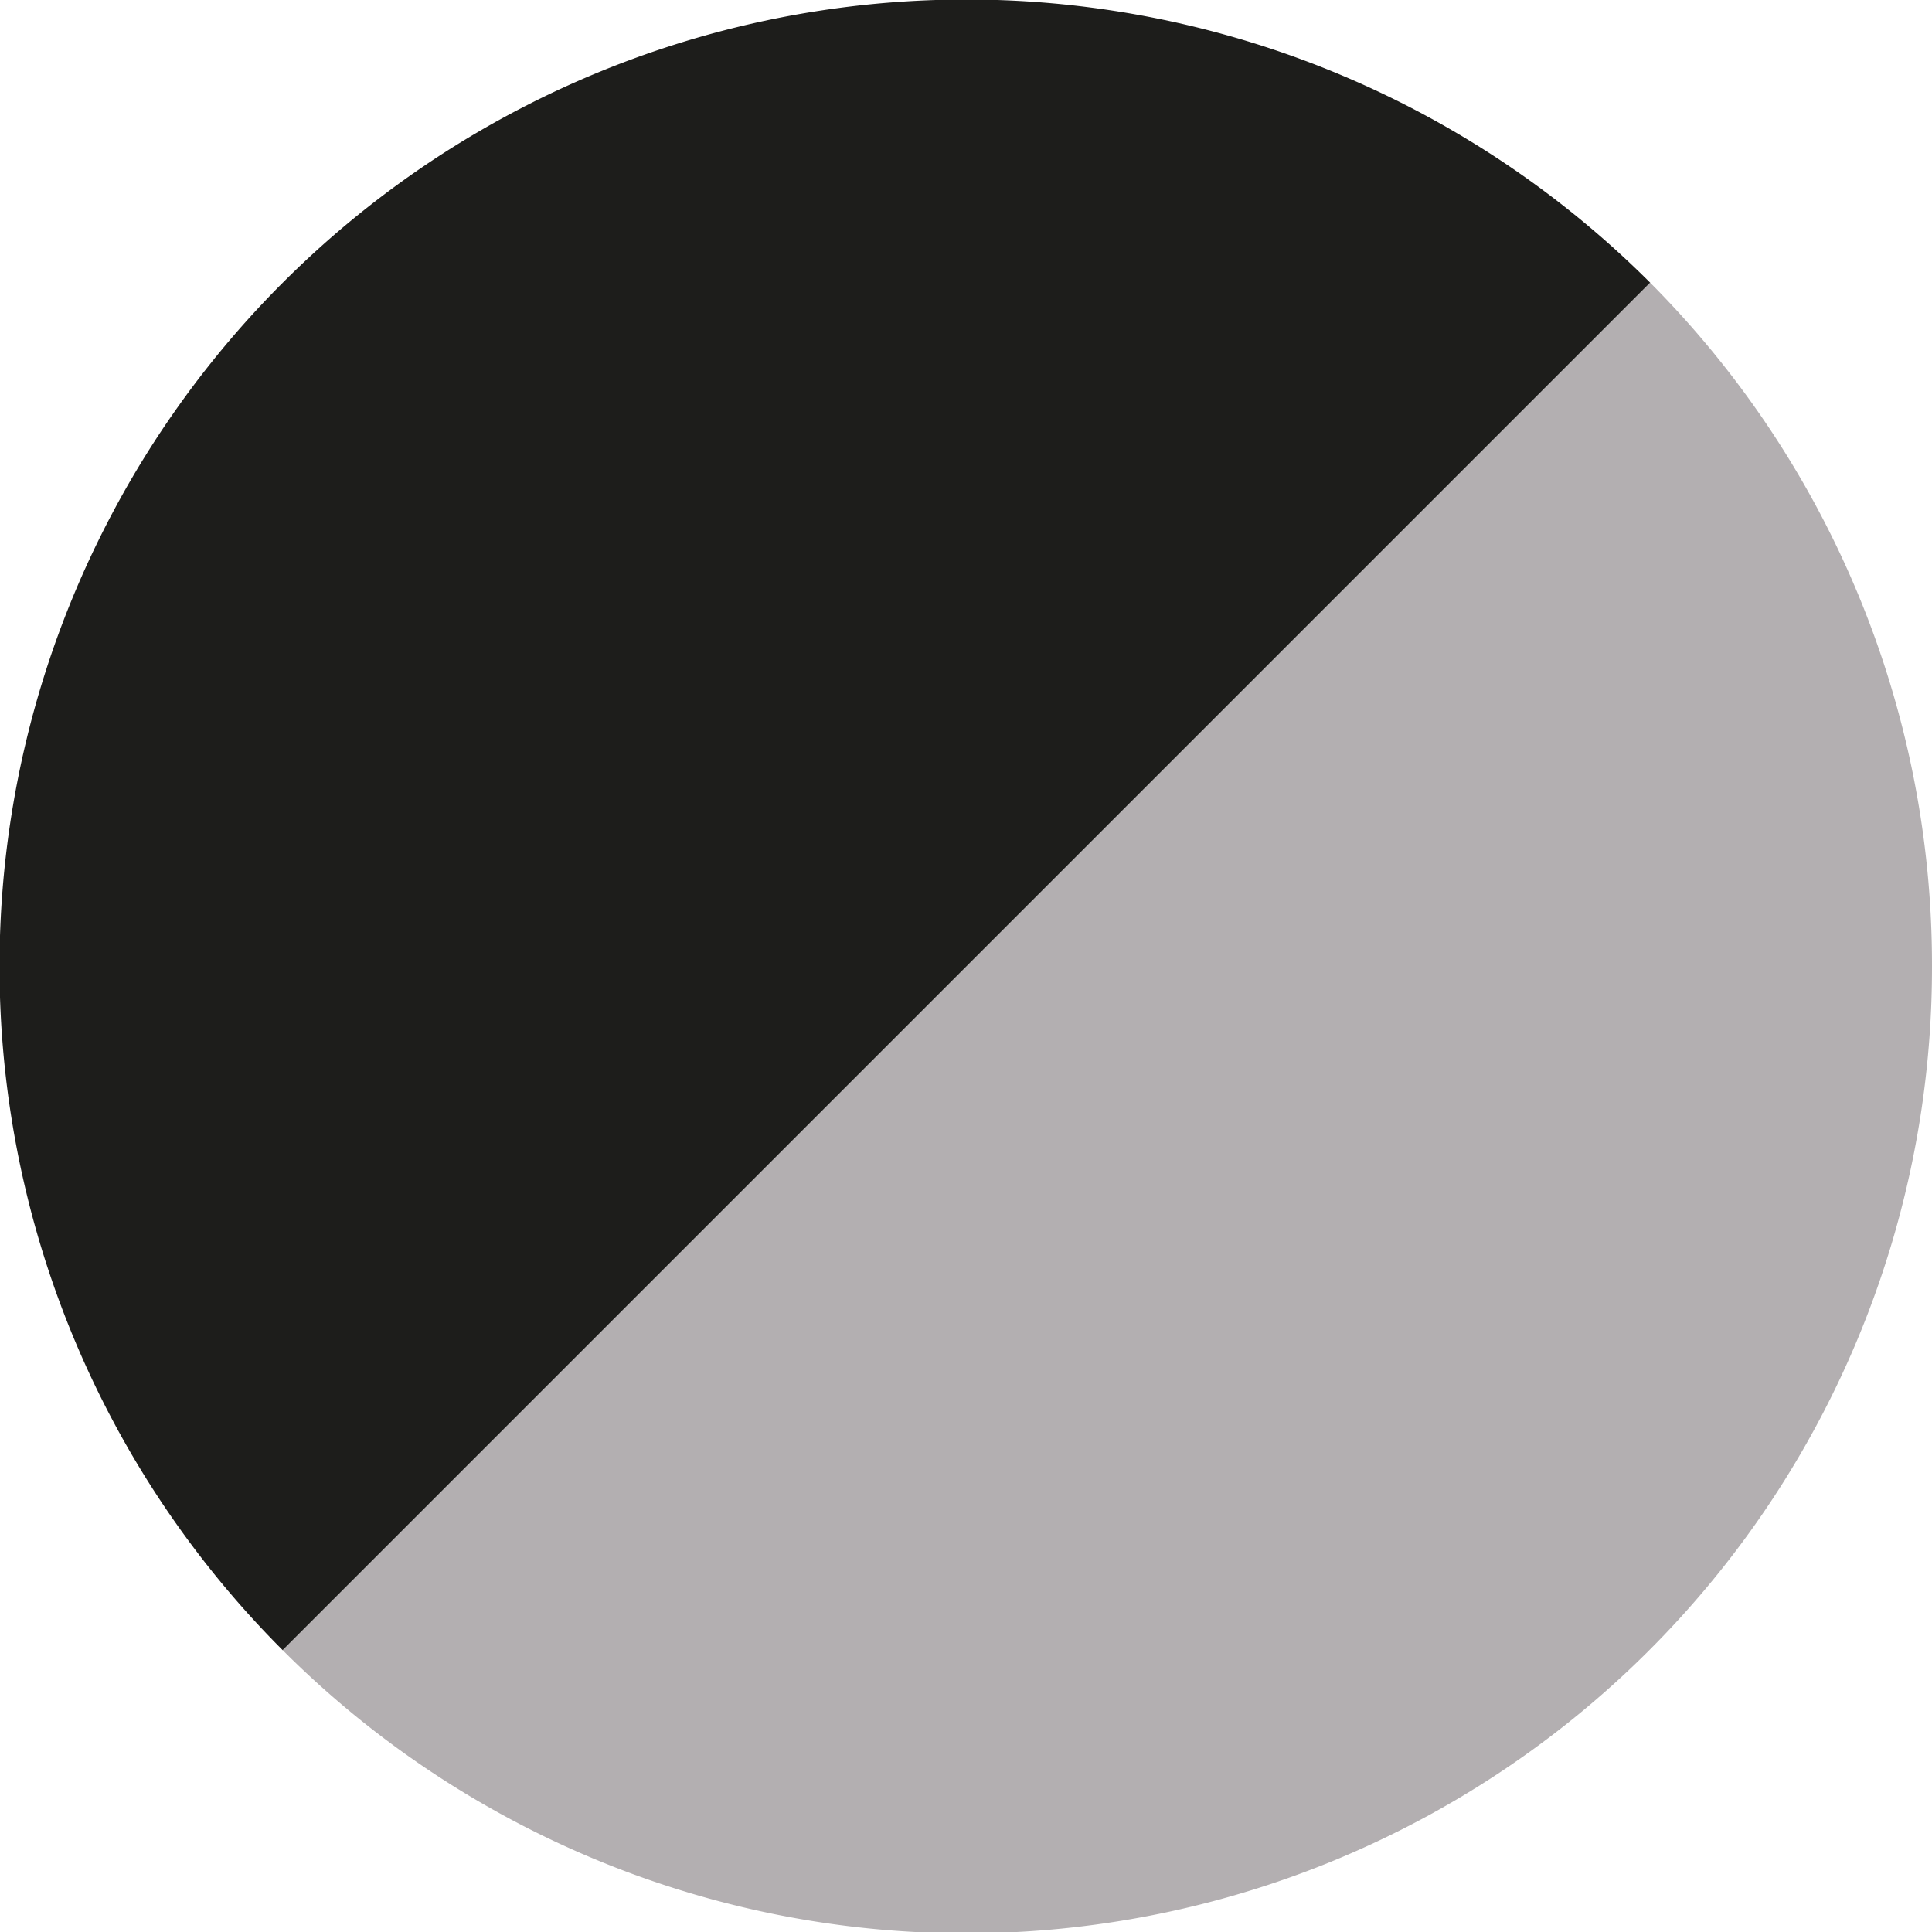
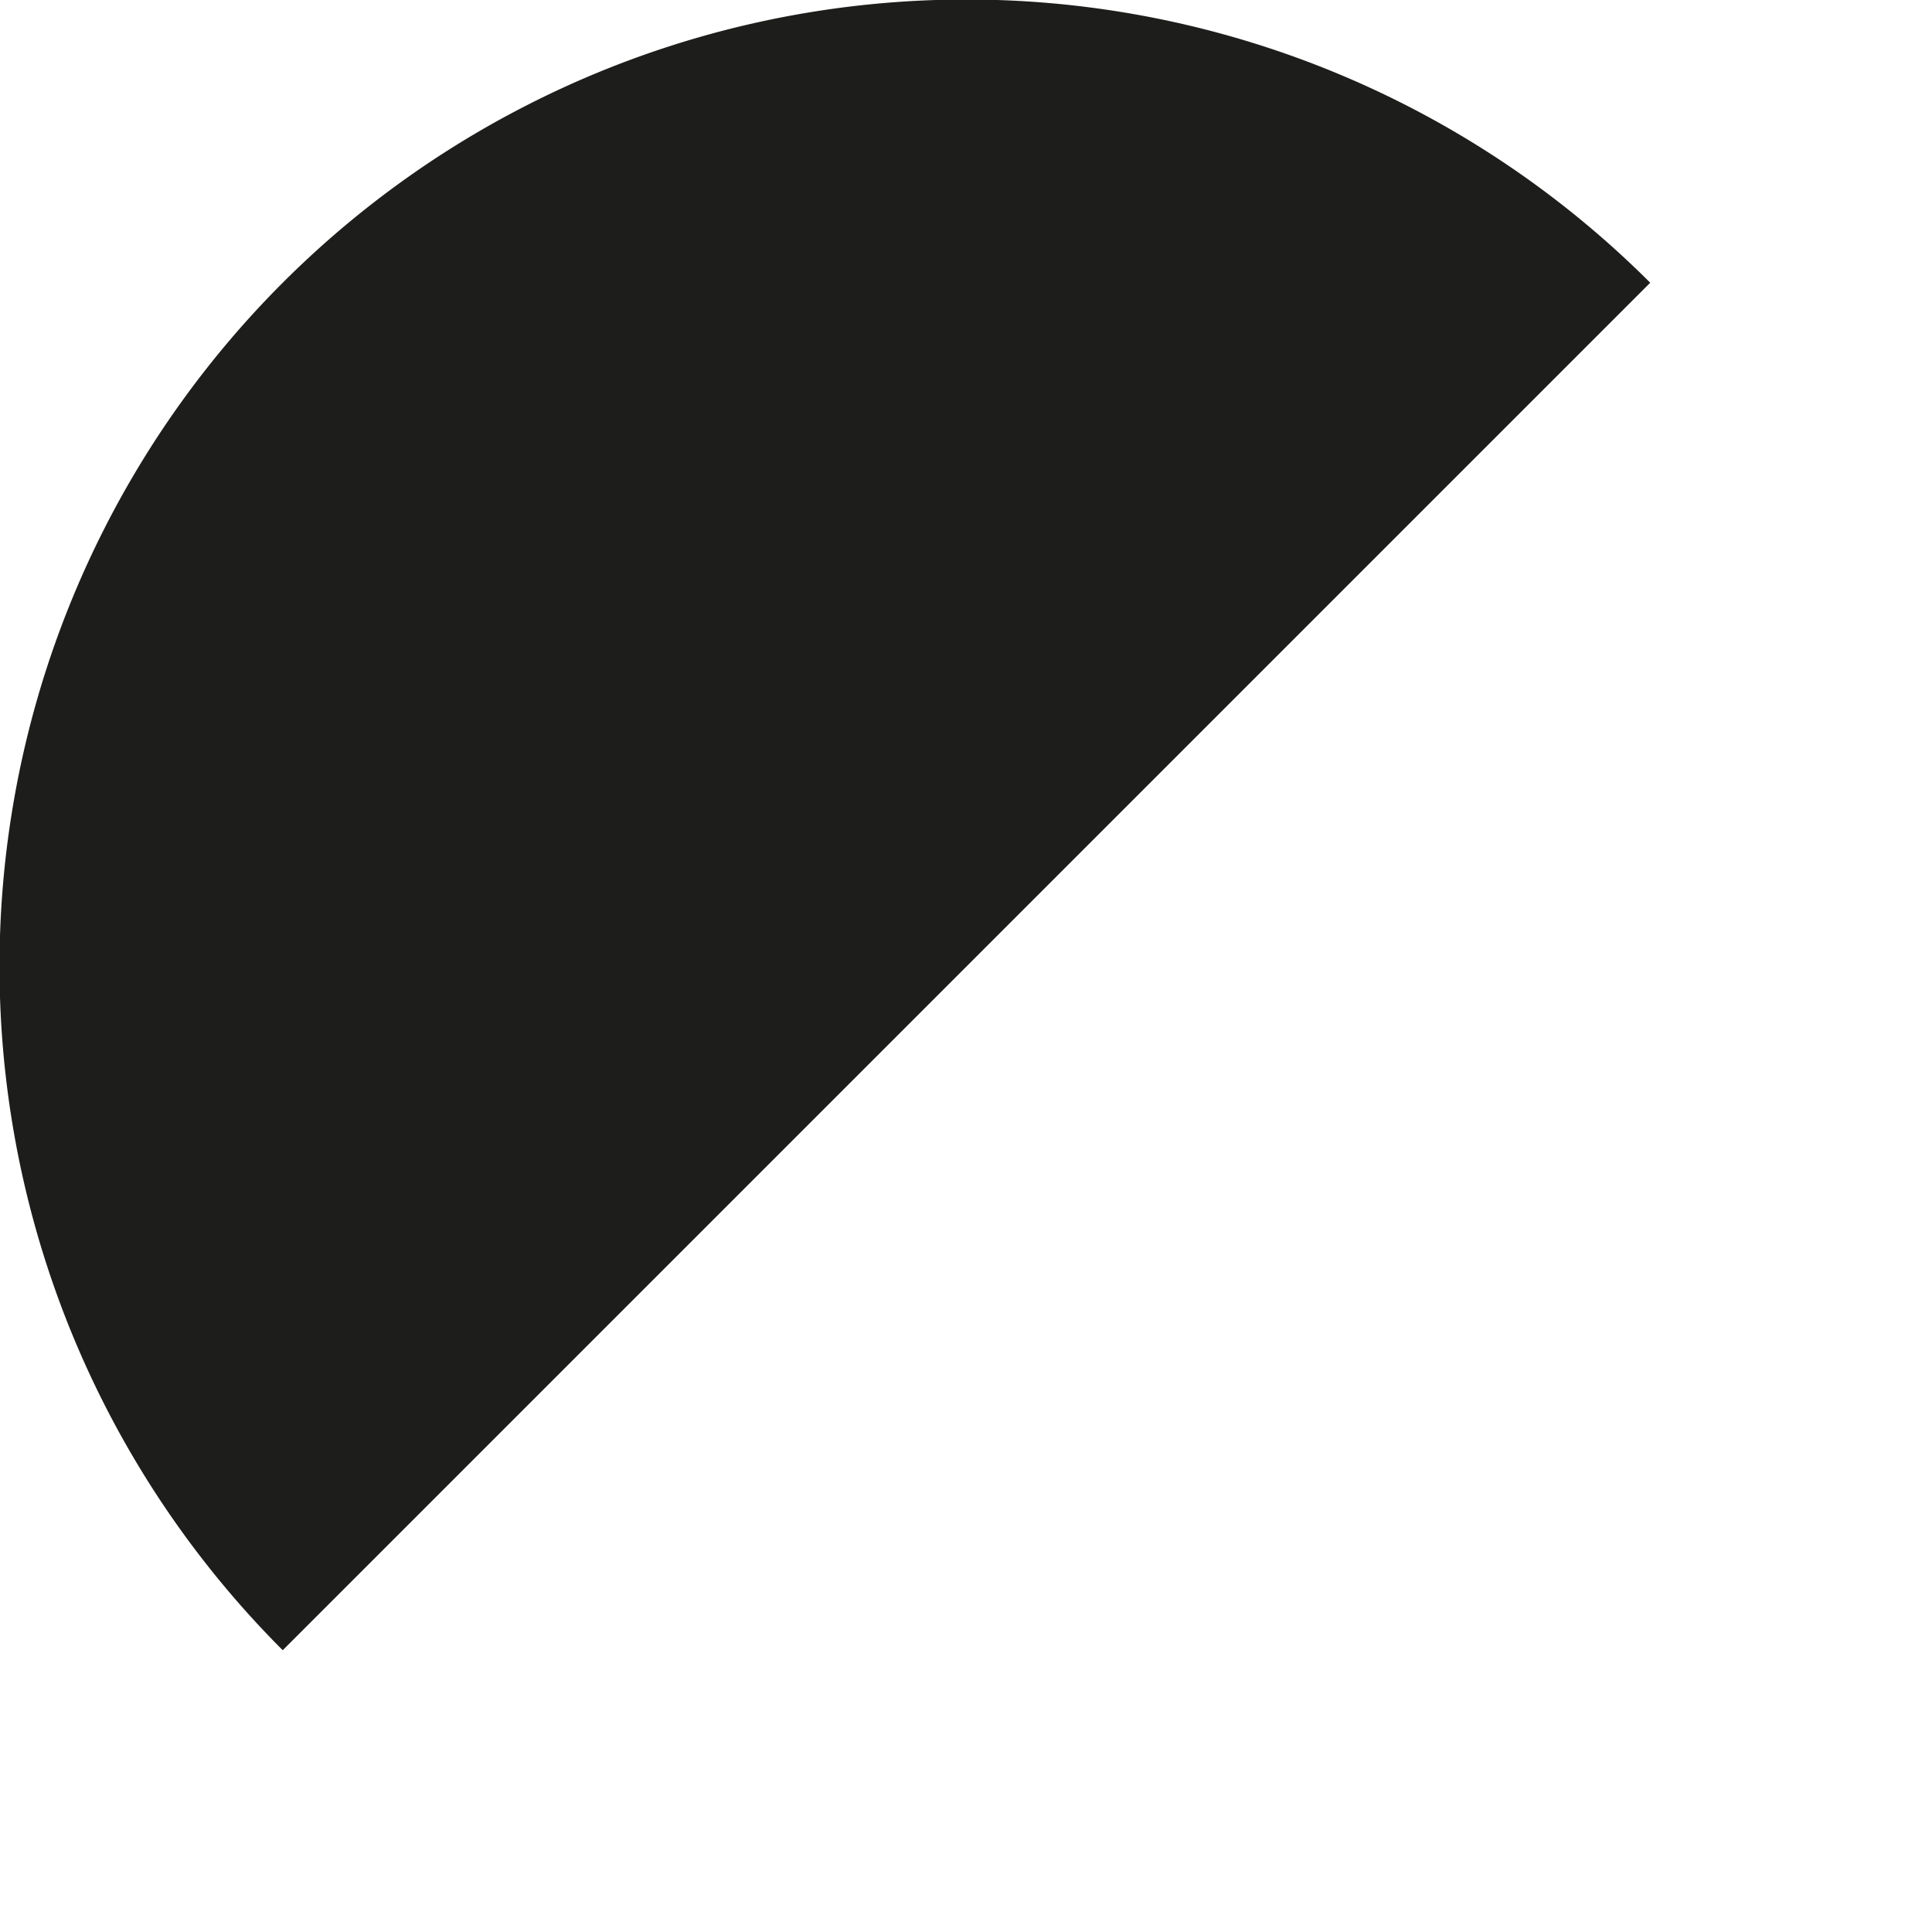
<svg xmlns="http://www.w3.org/2000/svg" viewBox="0 0 20.5 20.5">
  <defs>
    <style>.cls-1{fill:#1d1d1b;}.cls-2{fill:#b3afb1;}</style>
  </defs>
  <title>stardus-silver</title>
  <g id="Livello_2" data-name="Livello 2">
    <g id="Livello_1-2" data-name="Livello 1">
      <path class="cls-1" d="M17.51,3,3,17.51A10.25,10.25,0,1,1,17.51,3Z" />
-       <path class="cls-2" d="M20.5,10.25A10.25,10.25,0,0,1,3,17.51L17.51,3A10.26,10.26,0,0,1,20.5,10.25Z" />
    </g>
  </g>
</svg>